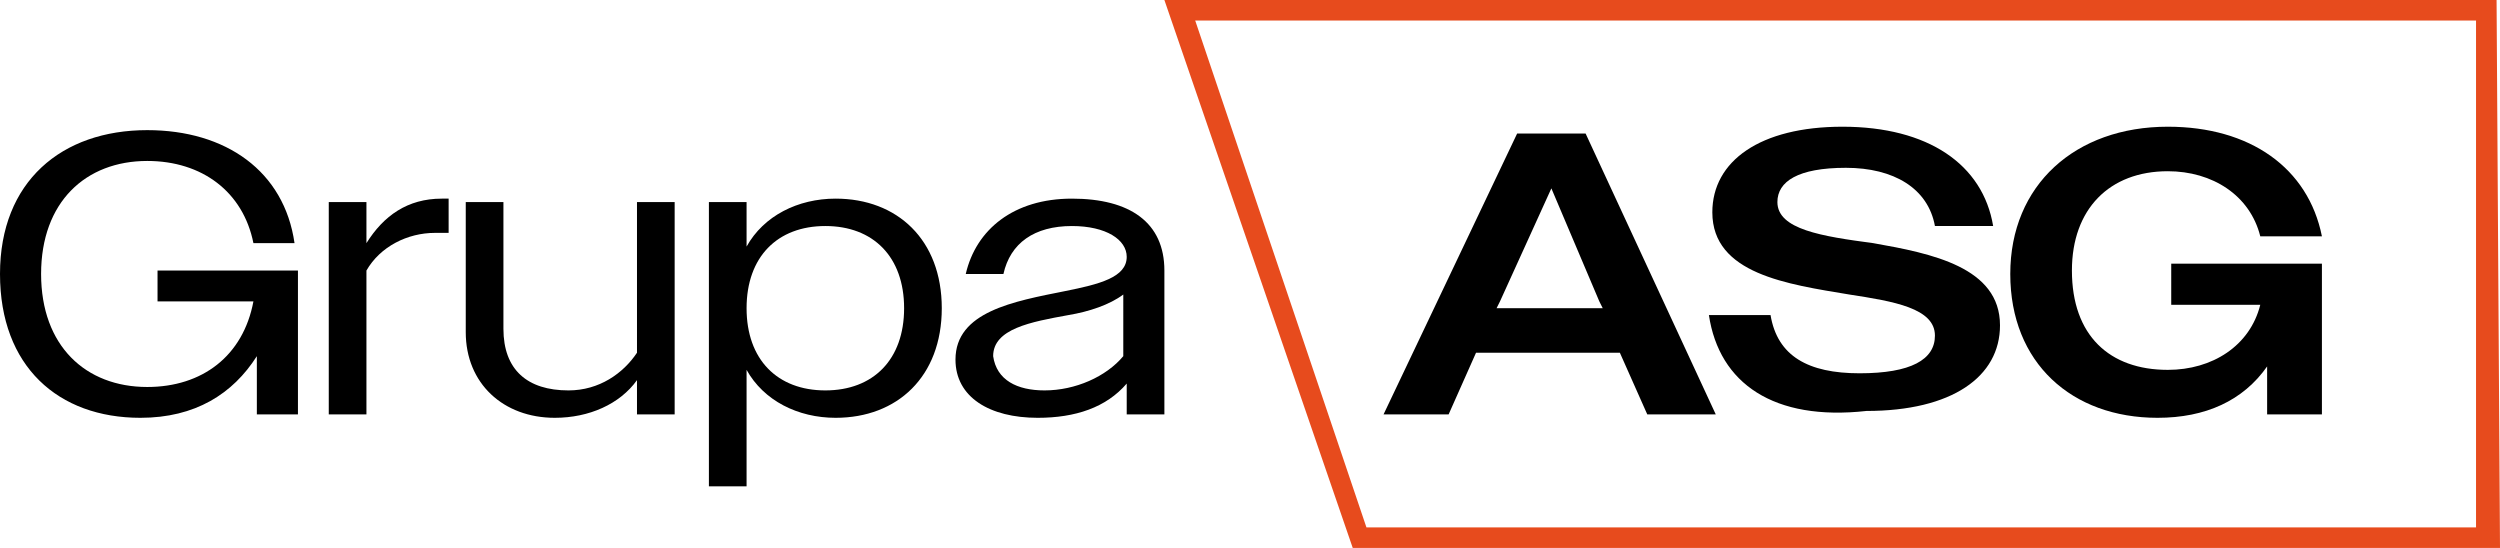
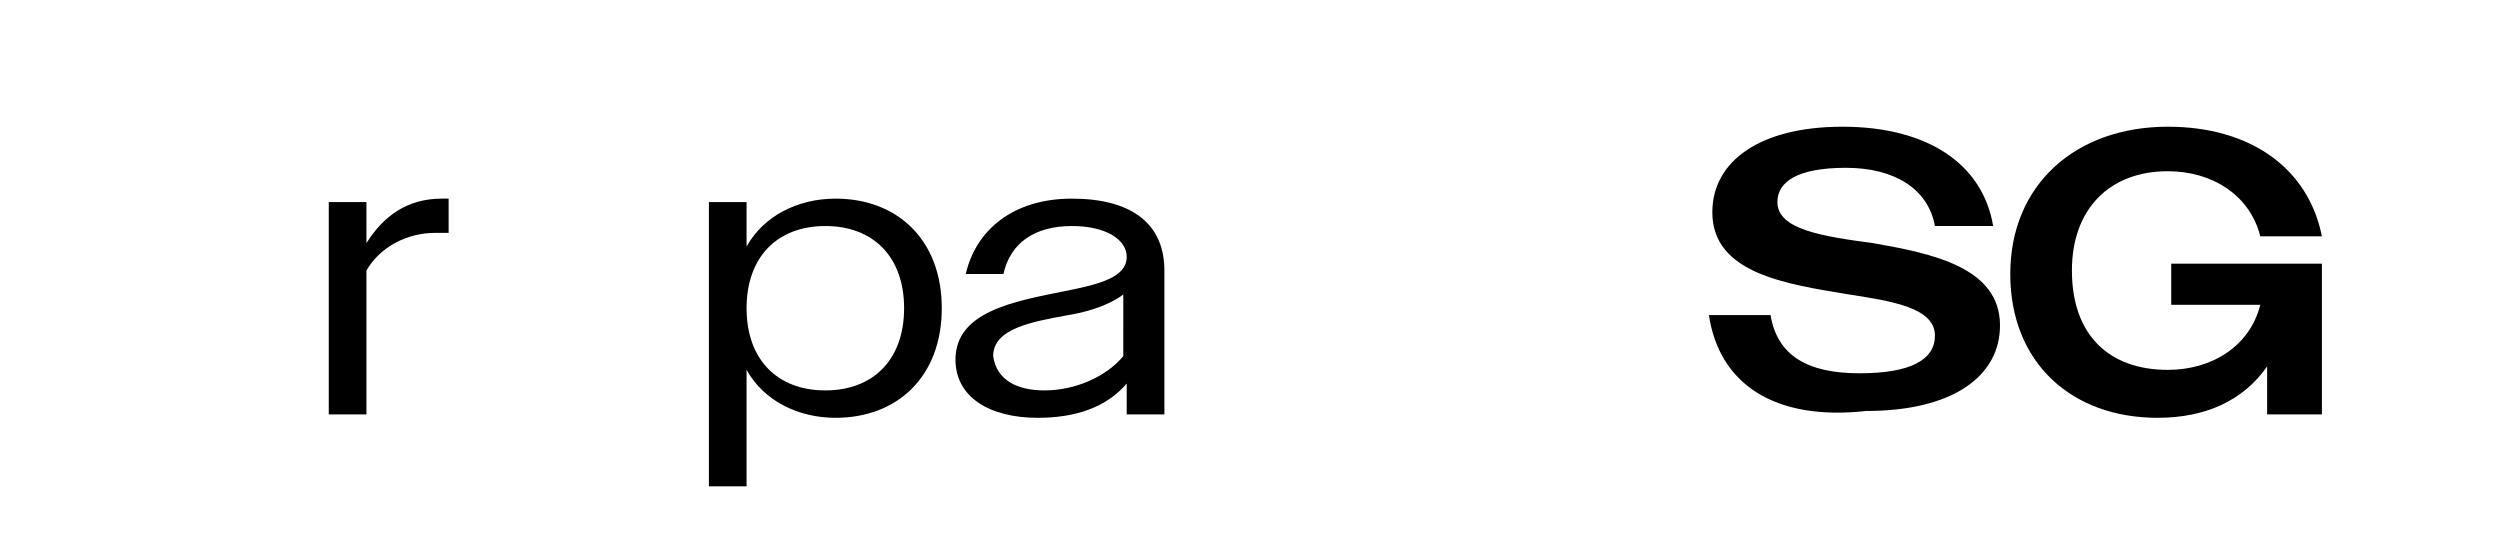
<svg xmlns="http://www.w3.org/2000/svg" version="1.1" id="Warstwa_1" x="0px" y="0px" viewBox="0 0 73 16" style="enable-background:new 0 0 73 16;" xml:space="preserve">
  <style type="text/css">
	.st0{fill:#E74B1D;}
</style>
  <g>
    <g>
      <g>
-         <path d="M7.5,10.4c-0.7,1.1-1.8,1.8-3.4,1.8C1.7,12.2,0,10.7,0,8c0-2.7,1.8-4.2,4.3-4.2c2.3,0,4,1.2,4.3,3.3H7.4     C7.1,5.6,5.9,4.7,4.3,4.7C2.5,4.7,1.2,5.9,1.2,8c0,2.1,1.3,3.3,3.1,3.3c1.6,0,2.8-0.9,3.1-2.5H4.6V7.9h4.1v4.2H7.5V10.4z" />
        <path d="M9.6,5.9h1.1v1.2c0.5-0.8,1.2-1.3,2.2-1.3c0.1,0,0.1,0,0.2,0v1c-0.2,0-0.3,0-0.4,0c-0.8,0-1.6,0.4-2,1.1v4.2H9.6V5.9z" />
-         <path d="M13.6,9.7V5.9h1.1v3.7c0,1.2,0.7,1.8,1.9,1.8c0.9,0,1.6-0.5,2-1.1V5.9h1.1v6.2h-1.1v-1c-0.5,0.7-1.4,1.1-2.4,1.1     C14.7,12.2,13.6,11.2,13.6,9.7z" />
        <path d="M20.7,5.9h1.1v1.3c0.5-0.9,1.5-1.4,2.6-1.4c1.8,0,3.1,1.2,3.1,3.2s-1.3,3.2-3.1,3.2c-1.1,0-2.1-0.5-2.6-1.4l0,3.4h-1.1     V5.9z M26.4,9c0-1.5-0.9-2.4-2.3-2.4c-1.4,0-2.3,0.9-2.3,2.4c0,1.5,0.9,2.4,2.3,2.4C25.5,11.4,26.4,10.5,26.4,9z" />
        <path d="M27.9,10.5c0-1.4,1.7-1.7,3.2-2c1-0.2,1.8-0.4,1.8-1c0-0.5-0.6-0.9-1.6-0.9c-1.1,0-1.8,0.5-2,1.4h-1.1     c0.3-1.3,1.4-2.2,3.1-2.2c1.7,0,2.7,0.7,2.7,2.1v4.2h-1.1v-0.9c-0.6,0.7-1.5,1-2.6,1C28.9,12.2,27.9,11.6,27.9,10.5z M30.5,11.4     c0.9,0,1.8-0.4,2.3-1V8.6c-0.4,0.3-1,0.5-1.6,0.6c-1.1,0.2-2.2,0.4-2.2,1.2C29.1,11.1,29.7,11.4,30.5,11.4z" />
-         <path d="M44.3,3.9h2l3.8,8.2h-2l-0.8-1.8h-4.2l-0.8,1.8h-1.9L44.3,3.9z M43.7,9h3.1l-0.1-0.2l-1.4-3.3l-1.5,3.3L43.7,9z" />
        <path d="M49.9,9.2h1.8c0.2,1.2,1.1,1.7,2.6,1.7c1.5,0,2.2-0.4,2.2-1.1c0-0.8-1.2-1-2.5-1.2c-1.8-0.3-4-0.6-4-2.4     c0-1.5,1.4-2.5,3.8-2.5c2.5,0,4.1,1.1,4.4,2.9h-1.7c-0.2-1.1-1.2-1.7-2.6-1.7c-1.4,0-2,0.4-2,1c0,0.8,1.3,1,2.8,1.2     c1.7,0.3,3.7,0.7,3.7,2.4c0,1.5-1.4,2.5-3.9,2.5C51.8,12.3,50.2,11.2,49.9,9.2z" />
        <path d="M66.2,10.7c-0.7,1-1.8,1.5-3.2,1.5c-2.5,0-4.3-1.6-4.3-4.2s1.9-4.3,4.6-4.3c2.4,0,4.1,1.2,4.5,3.2H66     c-0.3-1.2-1.4-1.9-2.7-1.9c-1.7,0-2.8,1.1-2.8,2.9c0,1.9,1.1,2.9,2.8,2.9c1.3,0,2.4-0.7,2.7-1.9h-2.6V7.7h4.4v4.4h-1.6V10.7z" />
      </g>
    </g>
    <g>
-       <path class="st0" d="M73,16H39.5L34,0h38.9L73,16z M39.9,15.4h32.4L72.3,0.6H34.9L39.9,15.4z" />
-     </g>
+       </g>
  </g>
</svg>